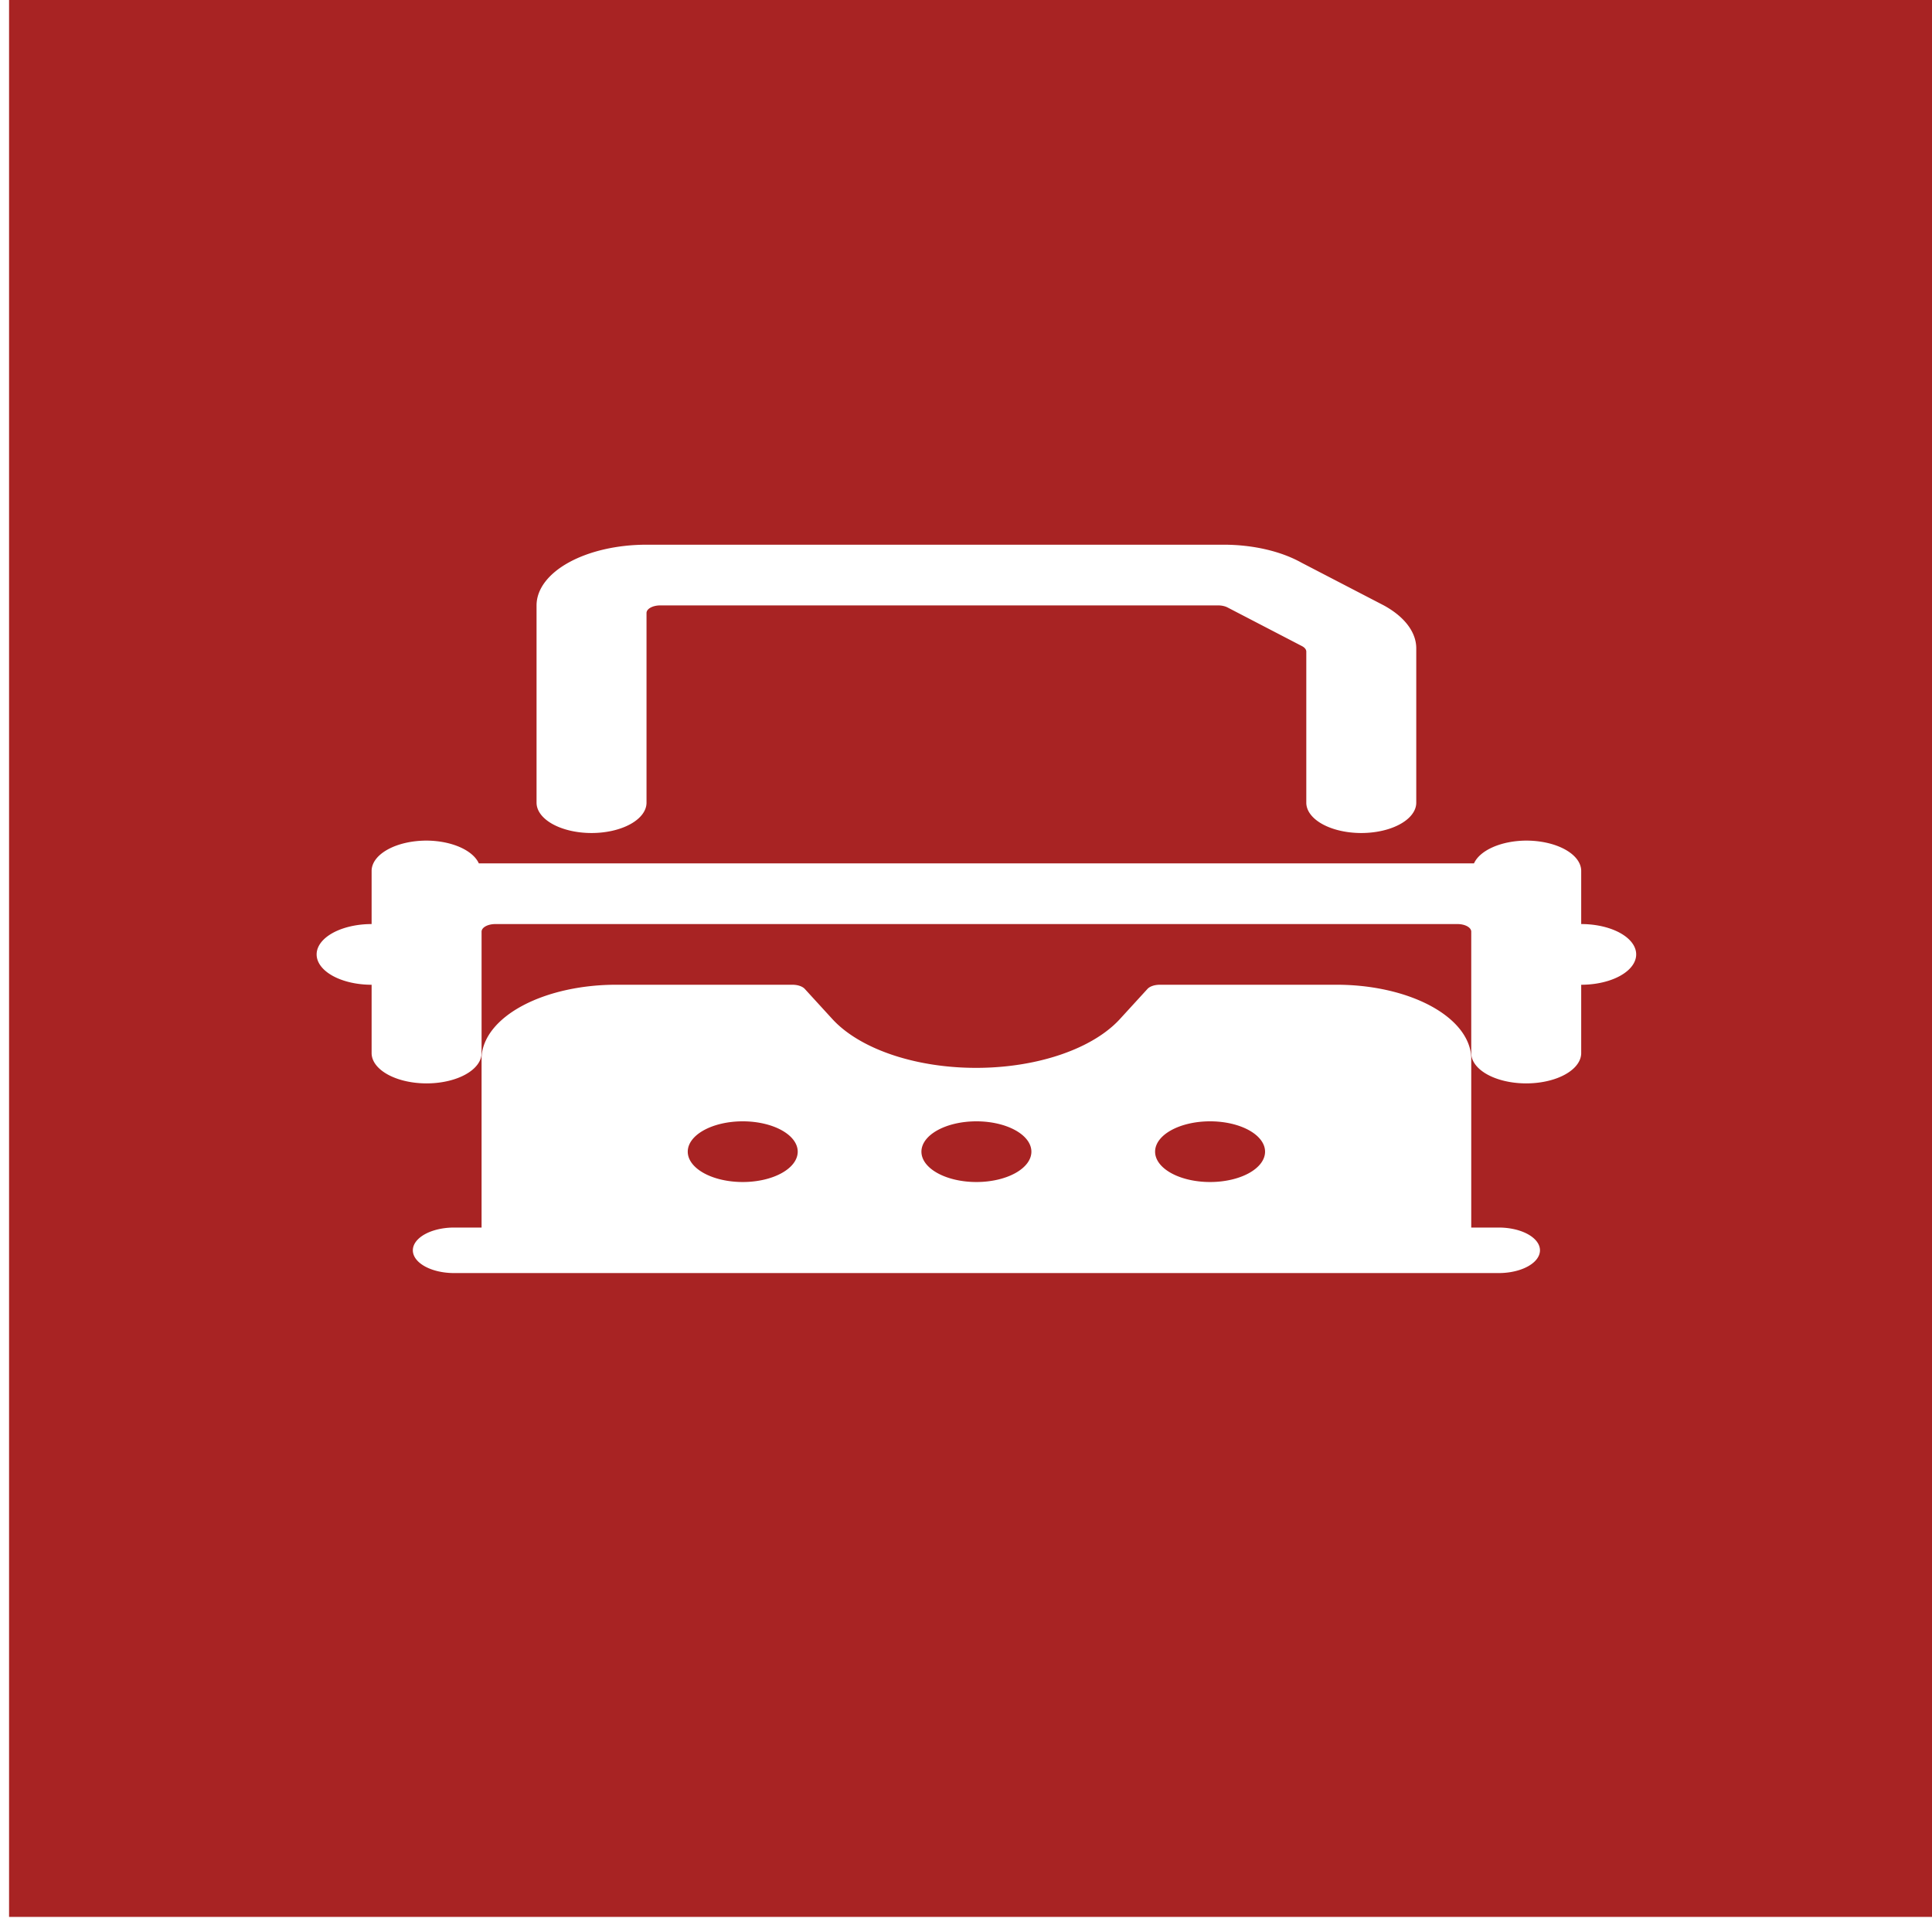
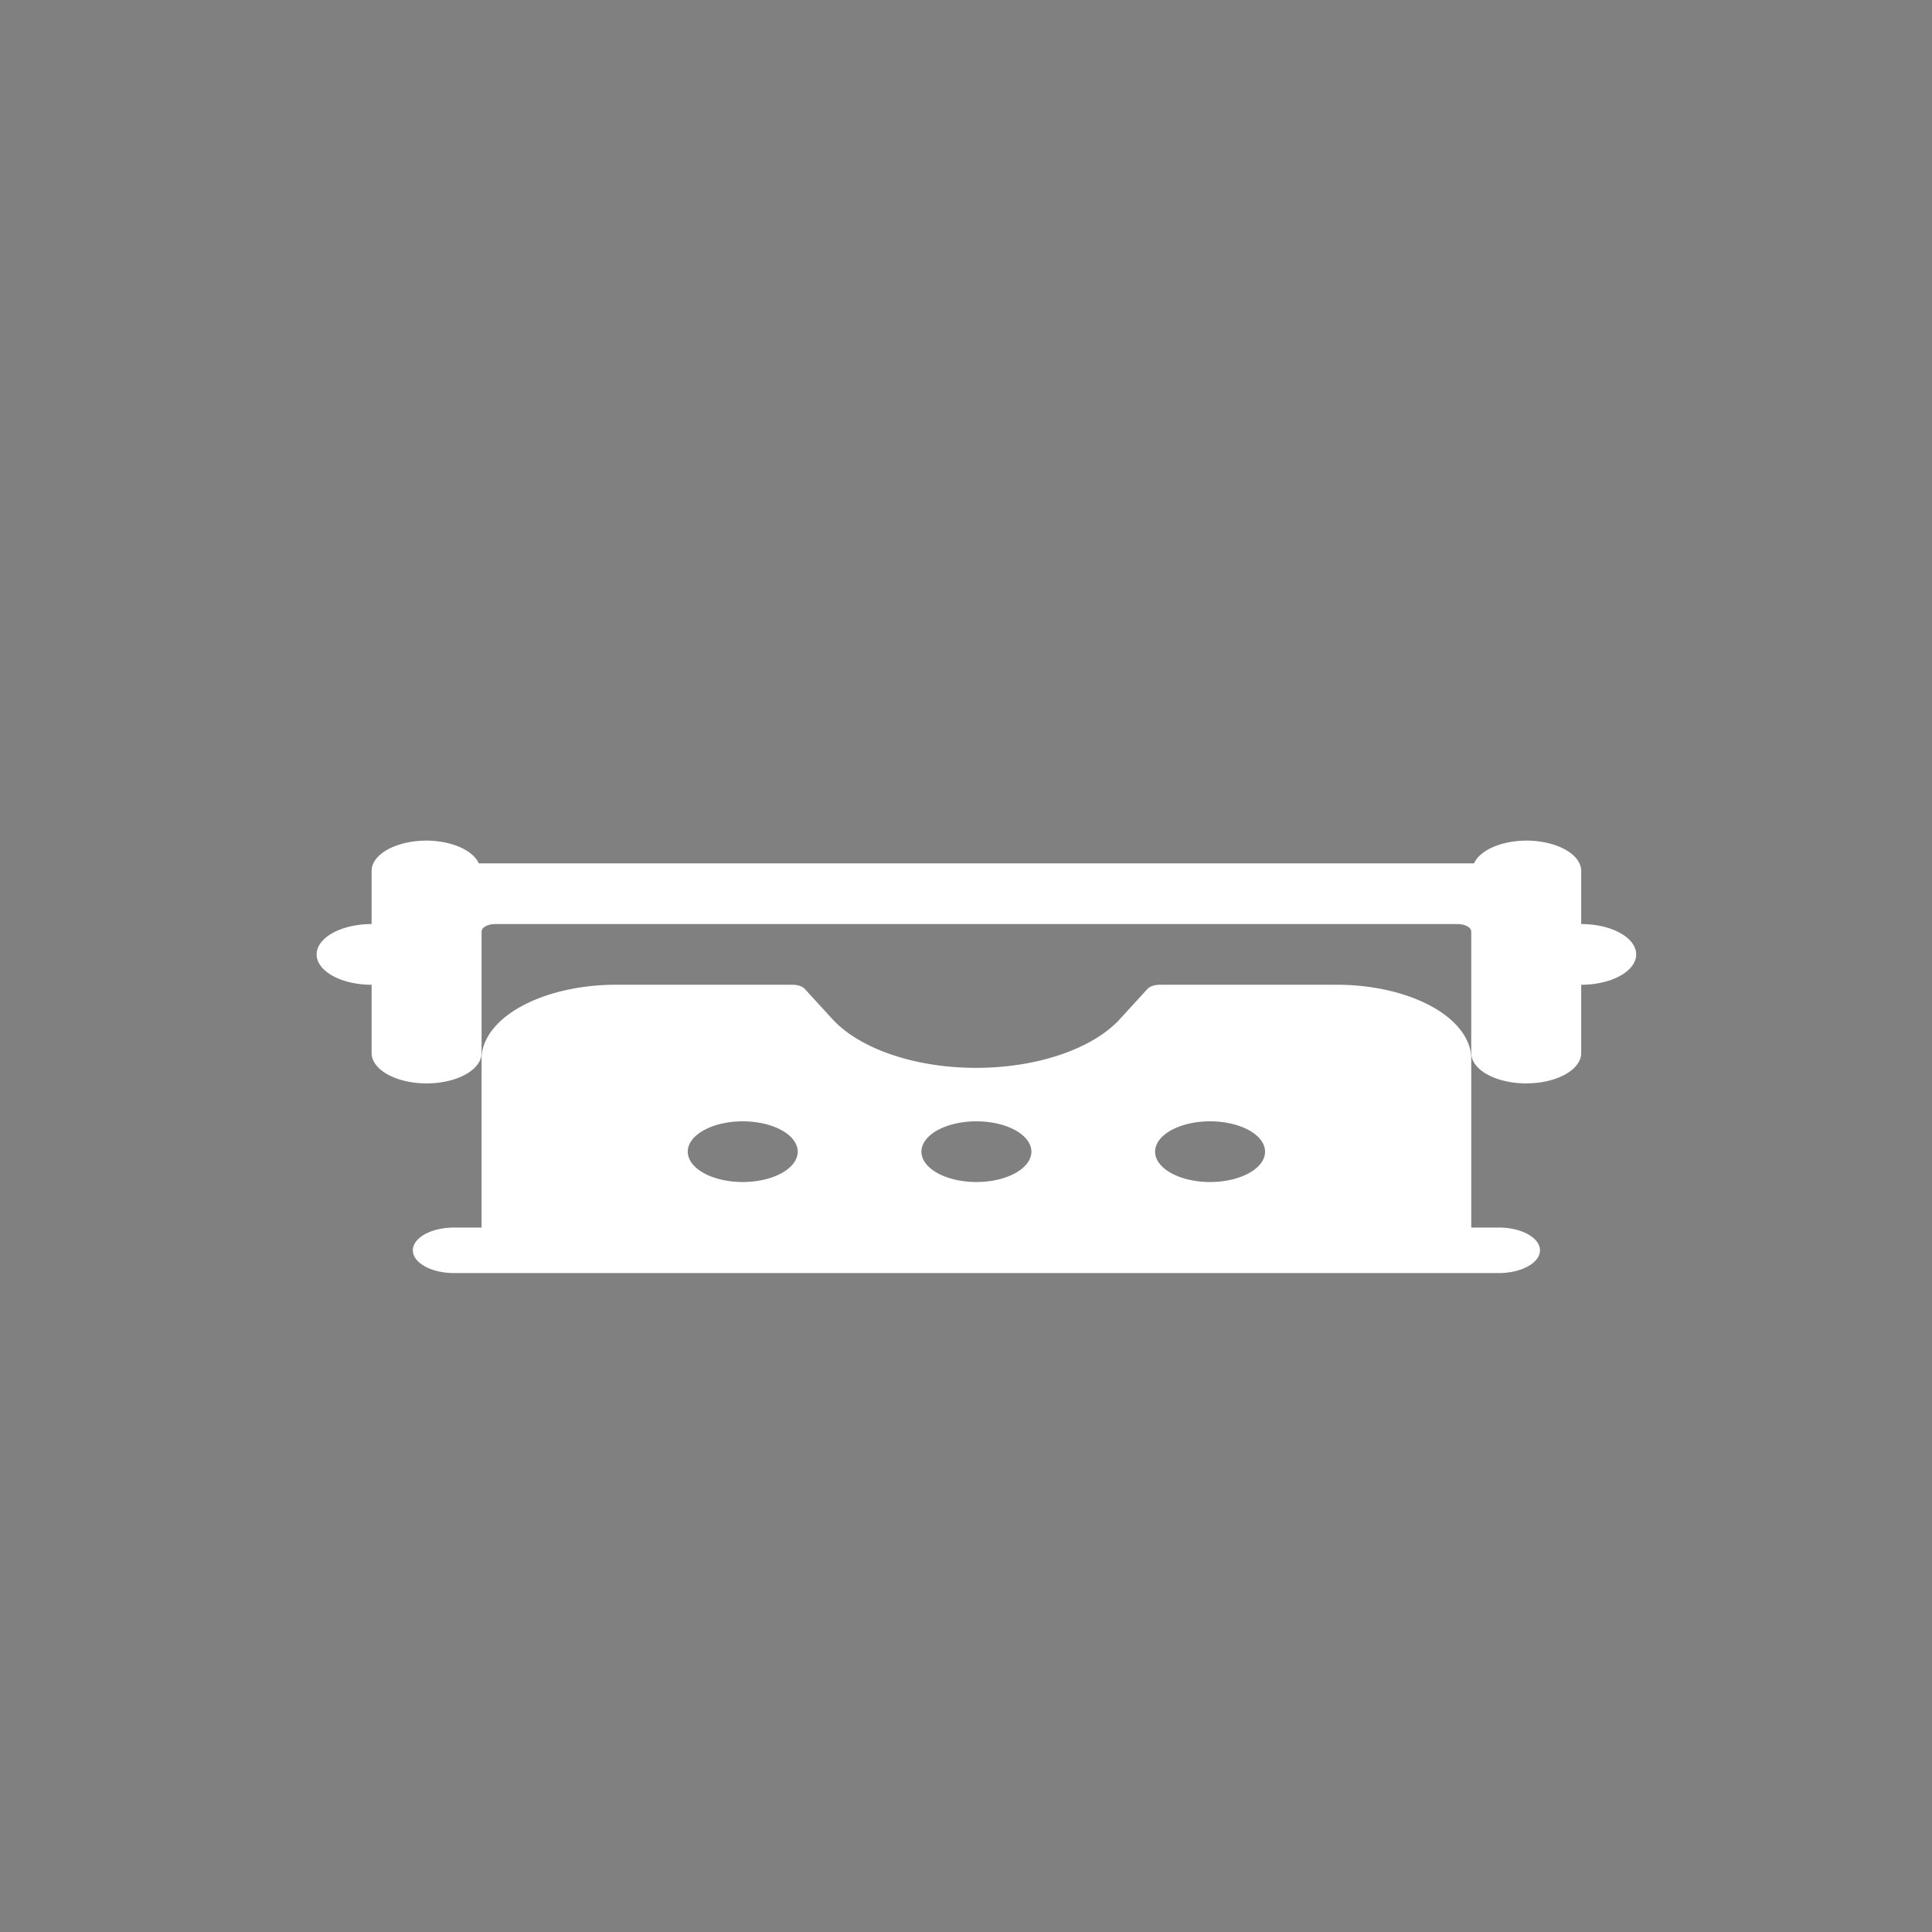
<svg xmlns="http://www.w3.org/2000/svg" xmlns:xlink="http://www.w3.org/1999/xlink" width="64" height="64">
  <rect width="100%" height="100%" fill="#808080" stroke="none" />
  <g class="layer">
    <title>Layer 1</title>
-     <rect fill="#a82323" height="64.8" id="svg_73" stroke="#ffffff" width="64.8" x="-0.2" y="-0.8" />
    <use fill="#ffffff" id="svg_187" transform="matrix(0.683 0 0 0.377 -106.714 38.975)" x="171.6" xlink:href="#svg_186" y="-55.52" />
  </g>
  <defs>
    <symbol id="svg_186" viewBox="0 0 24 24">
      <title />
      <path d="m21.5,22.5l-0.5,0l0,-5.61a2.45,2.45 0 0 0 -2.5,-2.39l-3.16,0a0.25,0.25 0 0 0 -0.23,0.14l-0.5,0.99a2.93,2.93 0 0 1 -5.23,0l-0.5,-0.99a0.25,0.25 0 0 0 -0.23,-0.14l-3.15,0a2.45,2.45 0 0 0 -2.5,2.39l0,5.61l-0.5,0a0.75,0.75 0 0 0 0,1.5l19,0a0.75,0.75 0 0 0 0,-1.5zm-14.75,-2.5a1,1 0 1 1 1,1a1,1 0 0 1 -1,-1zm8.5,0a1,1 0 1 1 1,1a1,1 0 0 1 -1,-1zm-3.25,-1a1,1 0 1 1 -1,1a1,1 0 0 1 1,-1z" />
      <path d="m23,12.5l0,-1.75a1,1 0 0 0 -1,-1a0.99,0.99 0 0 0 -0.95,0.75l-18.1,0a0.99,0.99 0 0 0 -0.95,-0.75a1,1 0 0 0 -1,1l0,1.75a1,1 0 0 0 0,2l0,2.25a1,1 0 0 0 2,0l0,-4a0.25,0.25 0 0 1 0.25,-0.25l17.5,0a0.25,0.25 0 0 1 0.25,0.25l0,4a1,1 0 0 0 2,0l0,-2.25a1,1 0 0 0 0,-2z" />
-       <path d="m5,9.5a1,1 0 0 0 1,-1l0,-6.25a0.25,0.25 0 0 1 0.25,-0.25l10.15,0a0.25,0.25 0 0 1 0.17,0.07l1.35,1.27a0.25,0.25 0 0 1 0.08,0.18l0,4.98a1,1 0 0 0 2,0l0,-5.09a1.99,1.99 0 0 0 -0.59,-1.41l-1.5,-1.41a1.99,1.99 0 0 0 -1.41,-0.59l-10.5,0a2,2 0 0 0 -2,2l0,6.5a1,1 0 0 0 1,1z" />
    </symbol>
  </defs>
</svg>